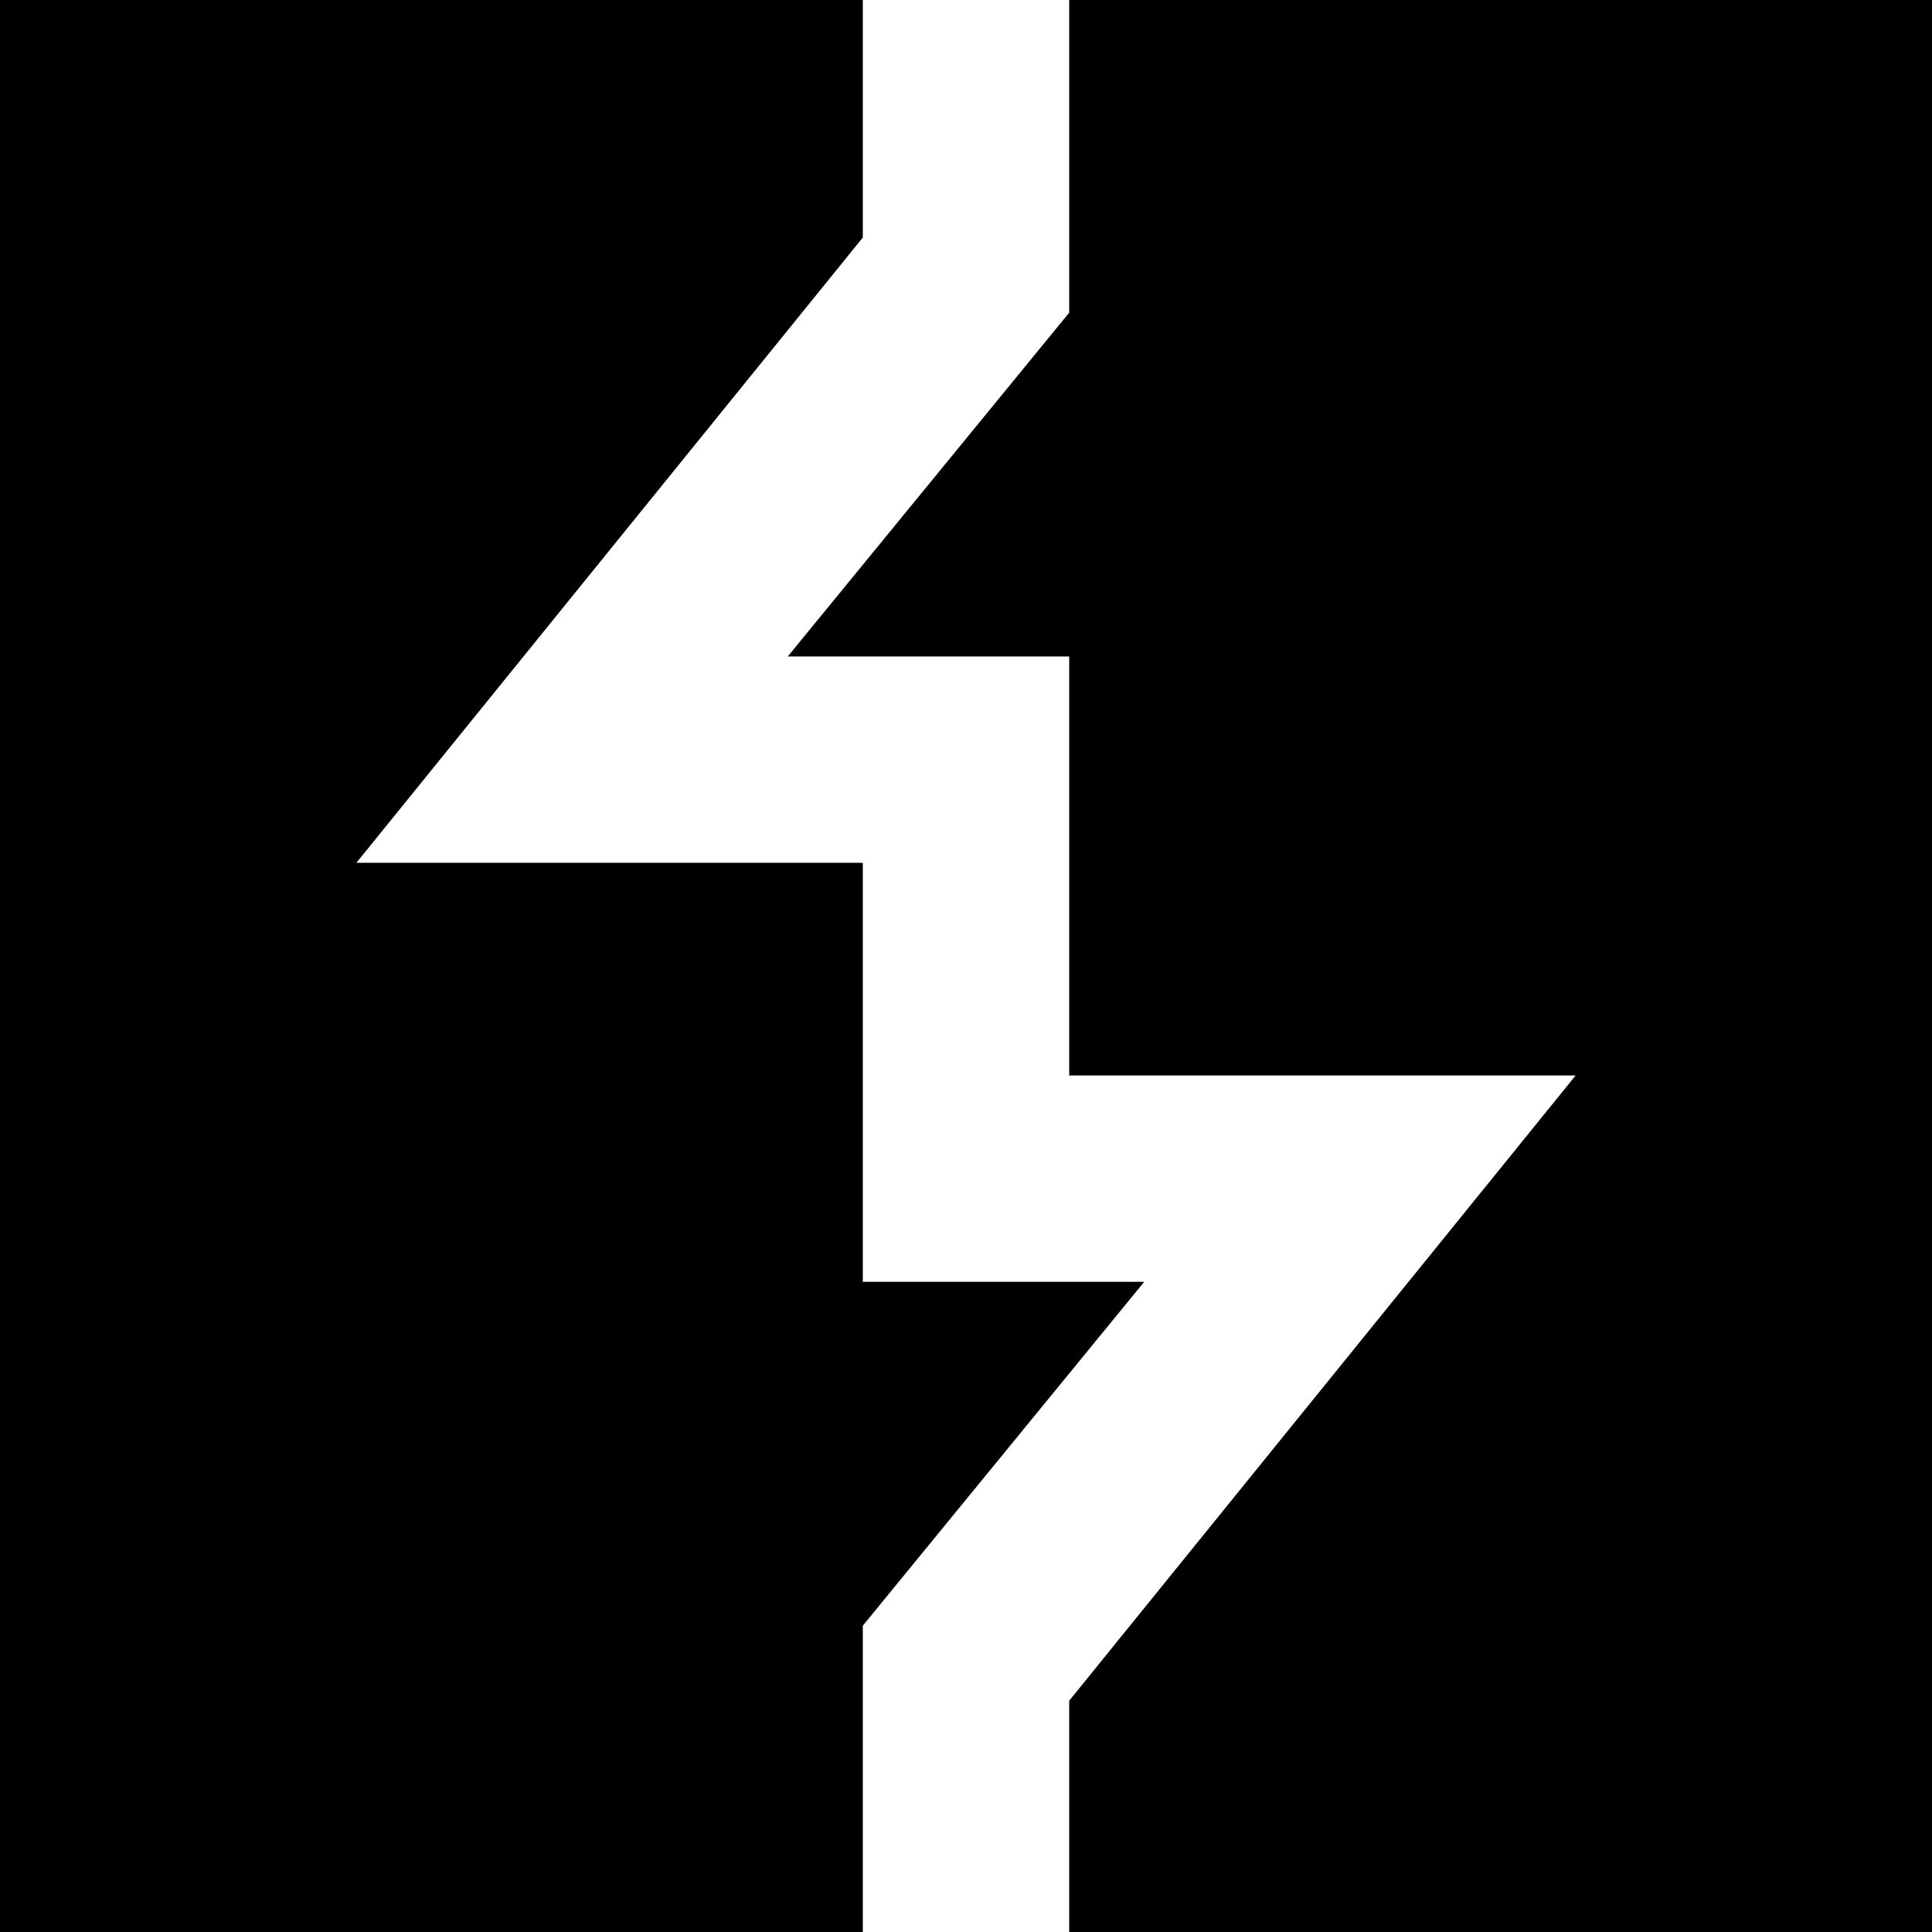
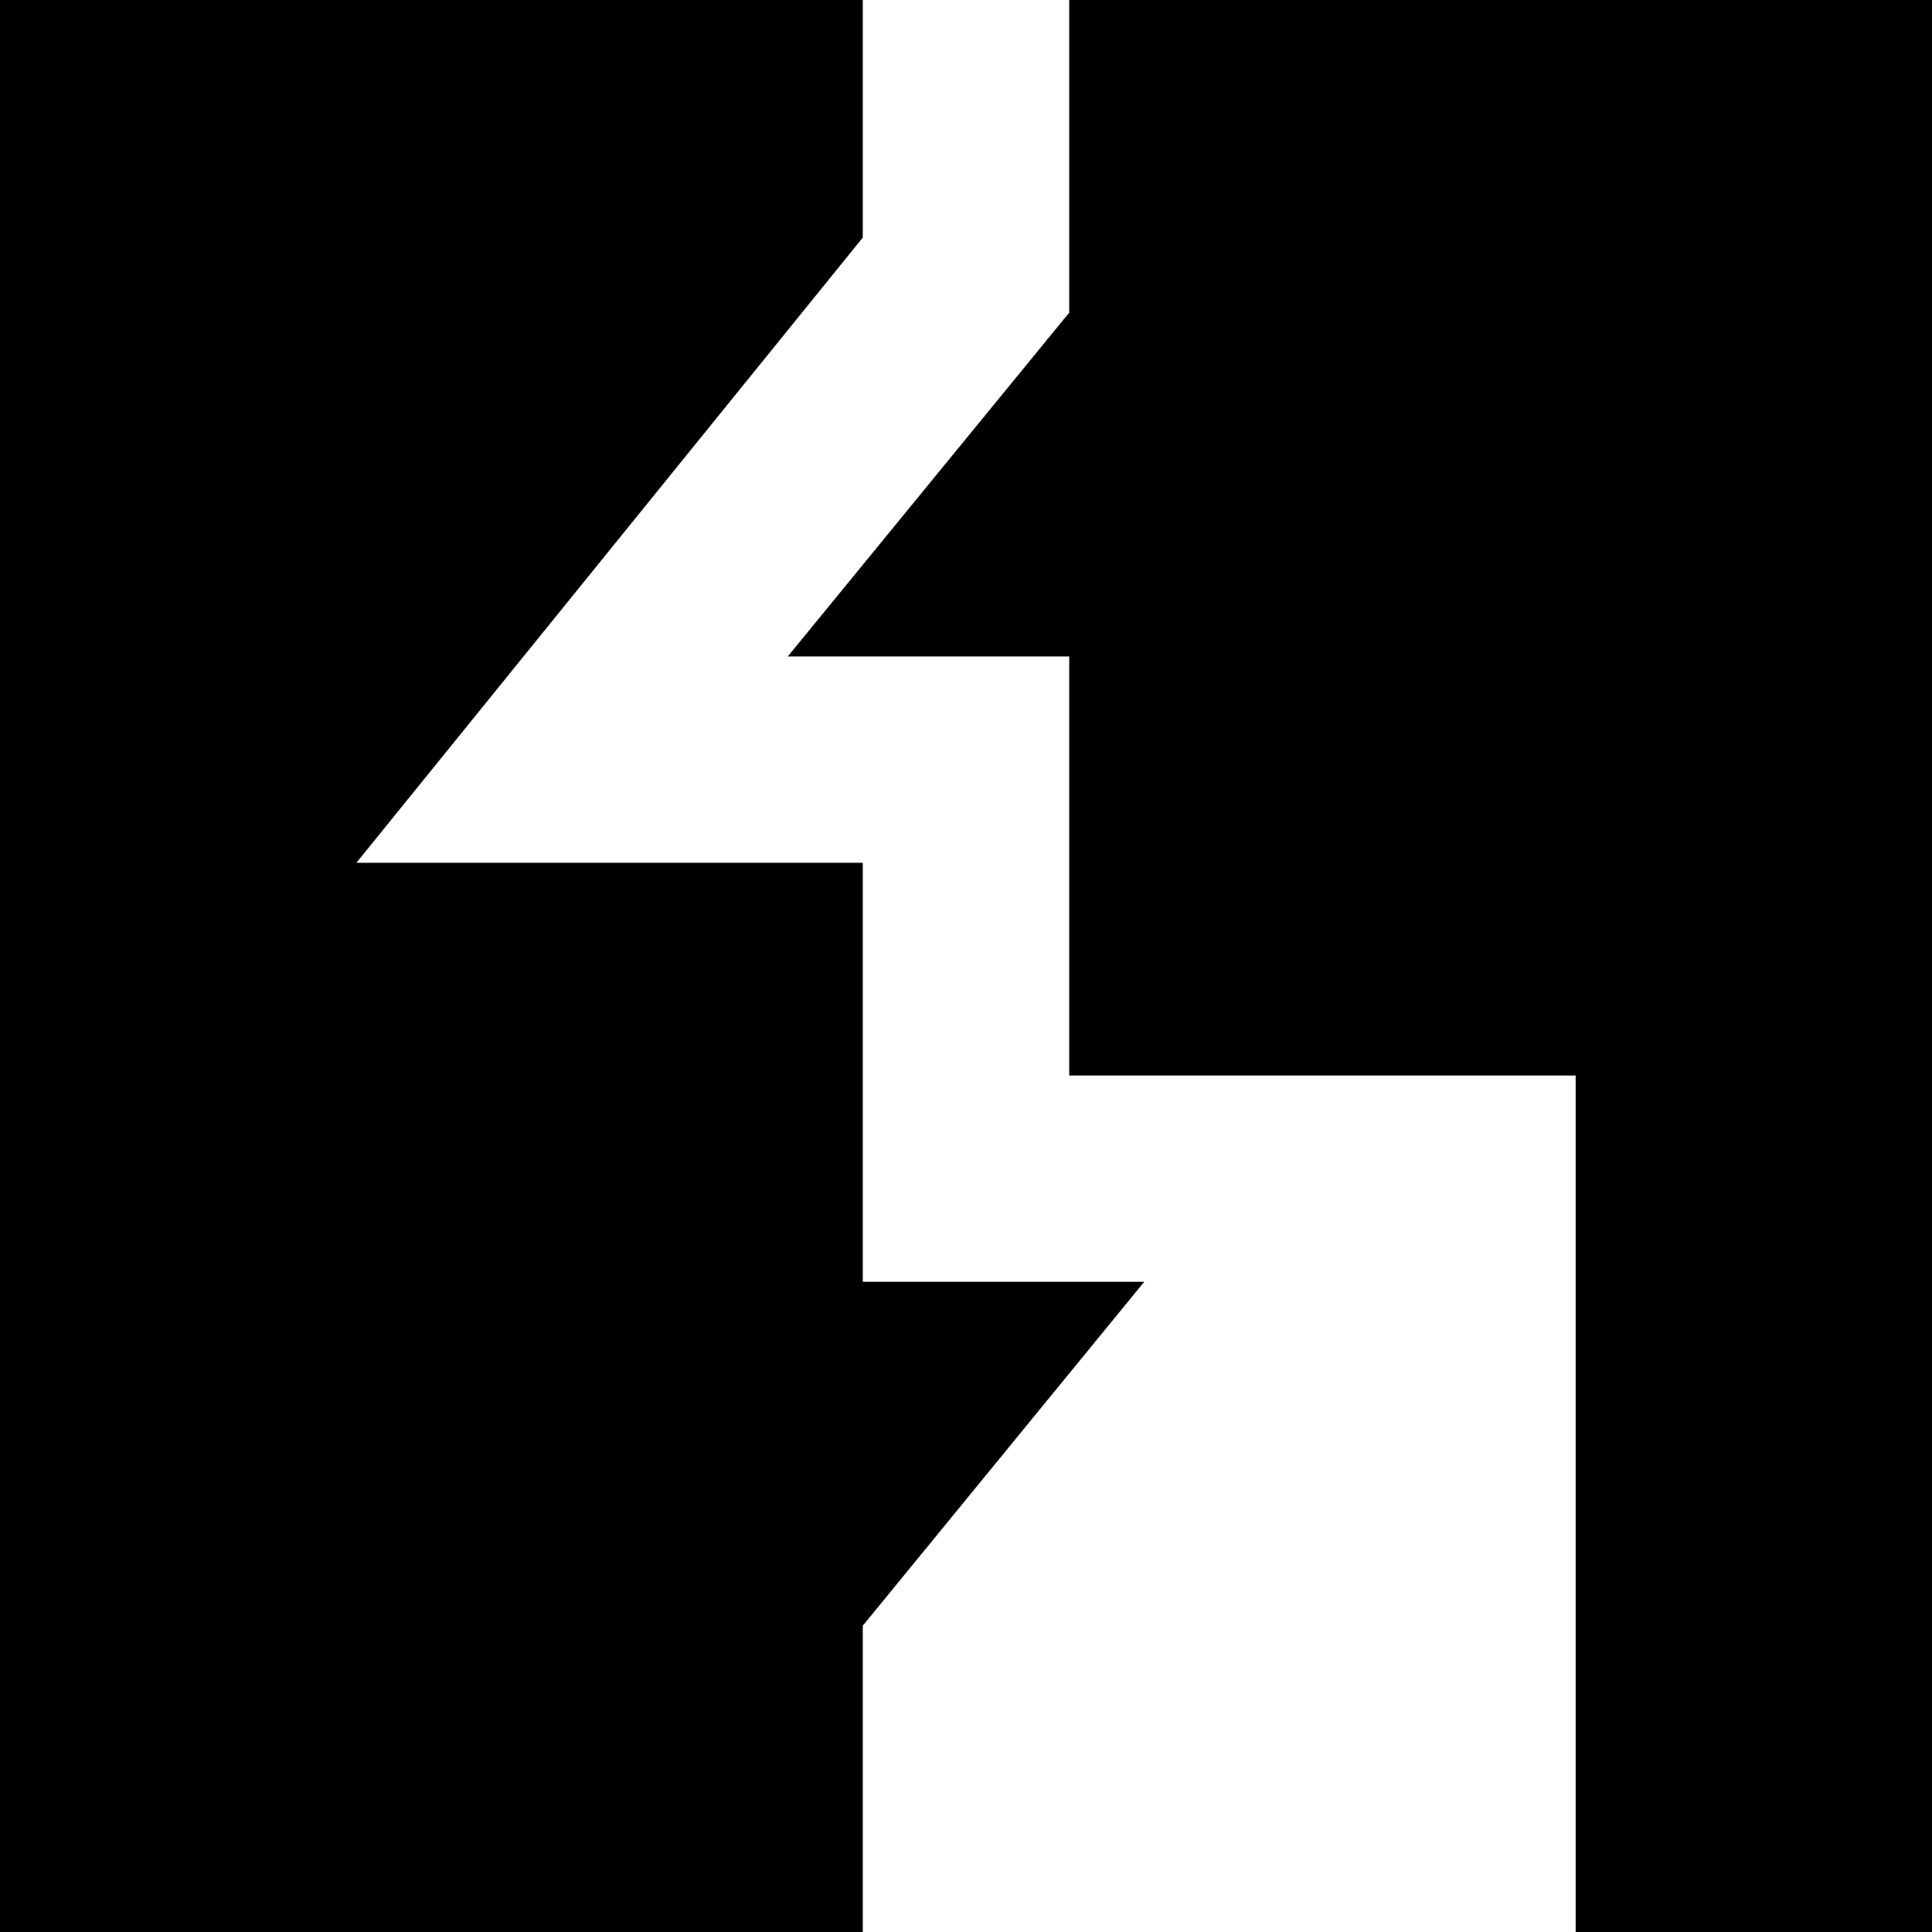
<svg xmlns="http://www.w3.org/2000/svg" width="800" height="800" viewBox="0 0 24 24">
-   <path fill="currentColor" d="M0 0v24h10.718v-3.805l3.496-4.272h-3.496v-5.205H4.427l6.291-7.767V0Zm13.282 0v3.884L9.786 8.155h3.496v5.205h6.291l-6.291 7.767V24H24V0Z" />
+   <path fill="currentColor" d="M0 0v24h10.718v-3.805l3.496-4.272h-3.496v-5.205H4.427l6.291-7.767V0Zm13.282 0v3.884L9.786 8.155h3.496v5.205h6.291V24H24V0Z" />
</svg>